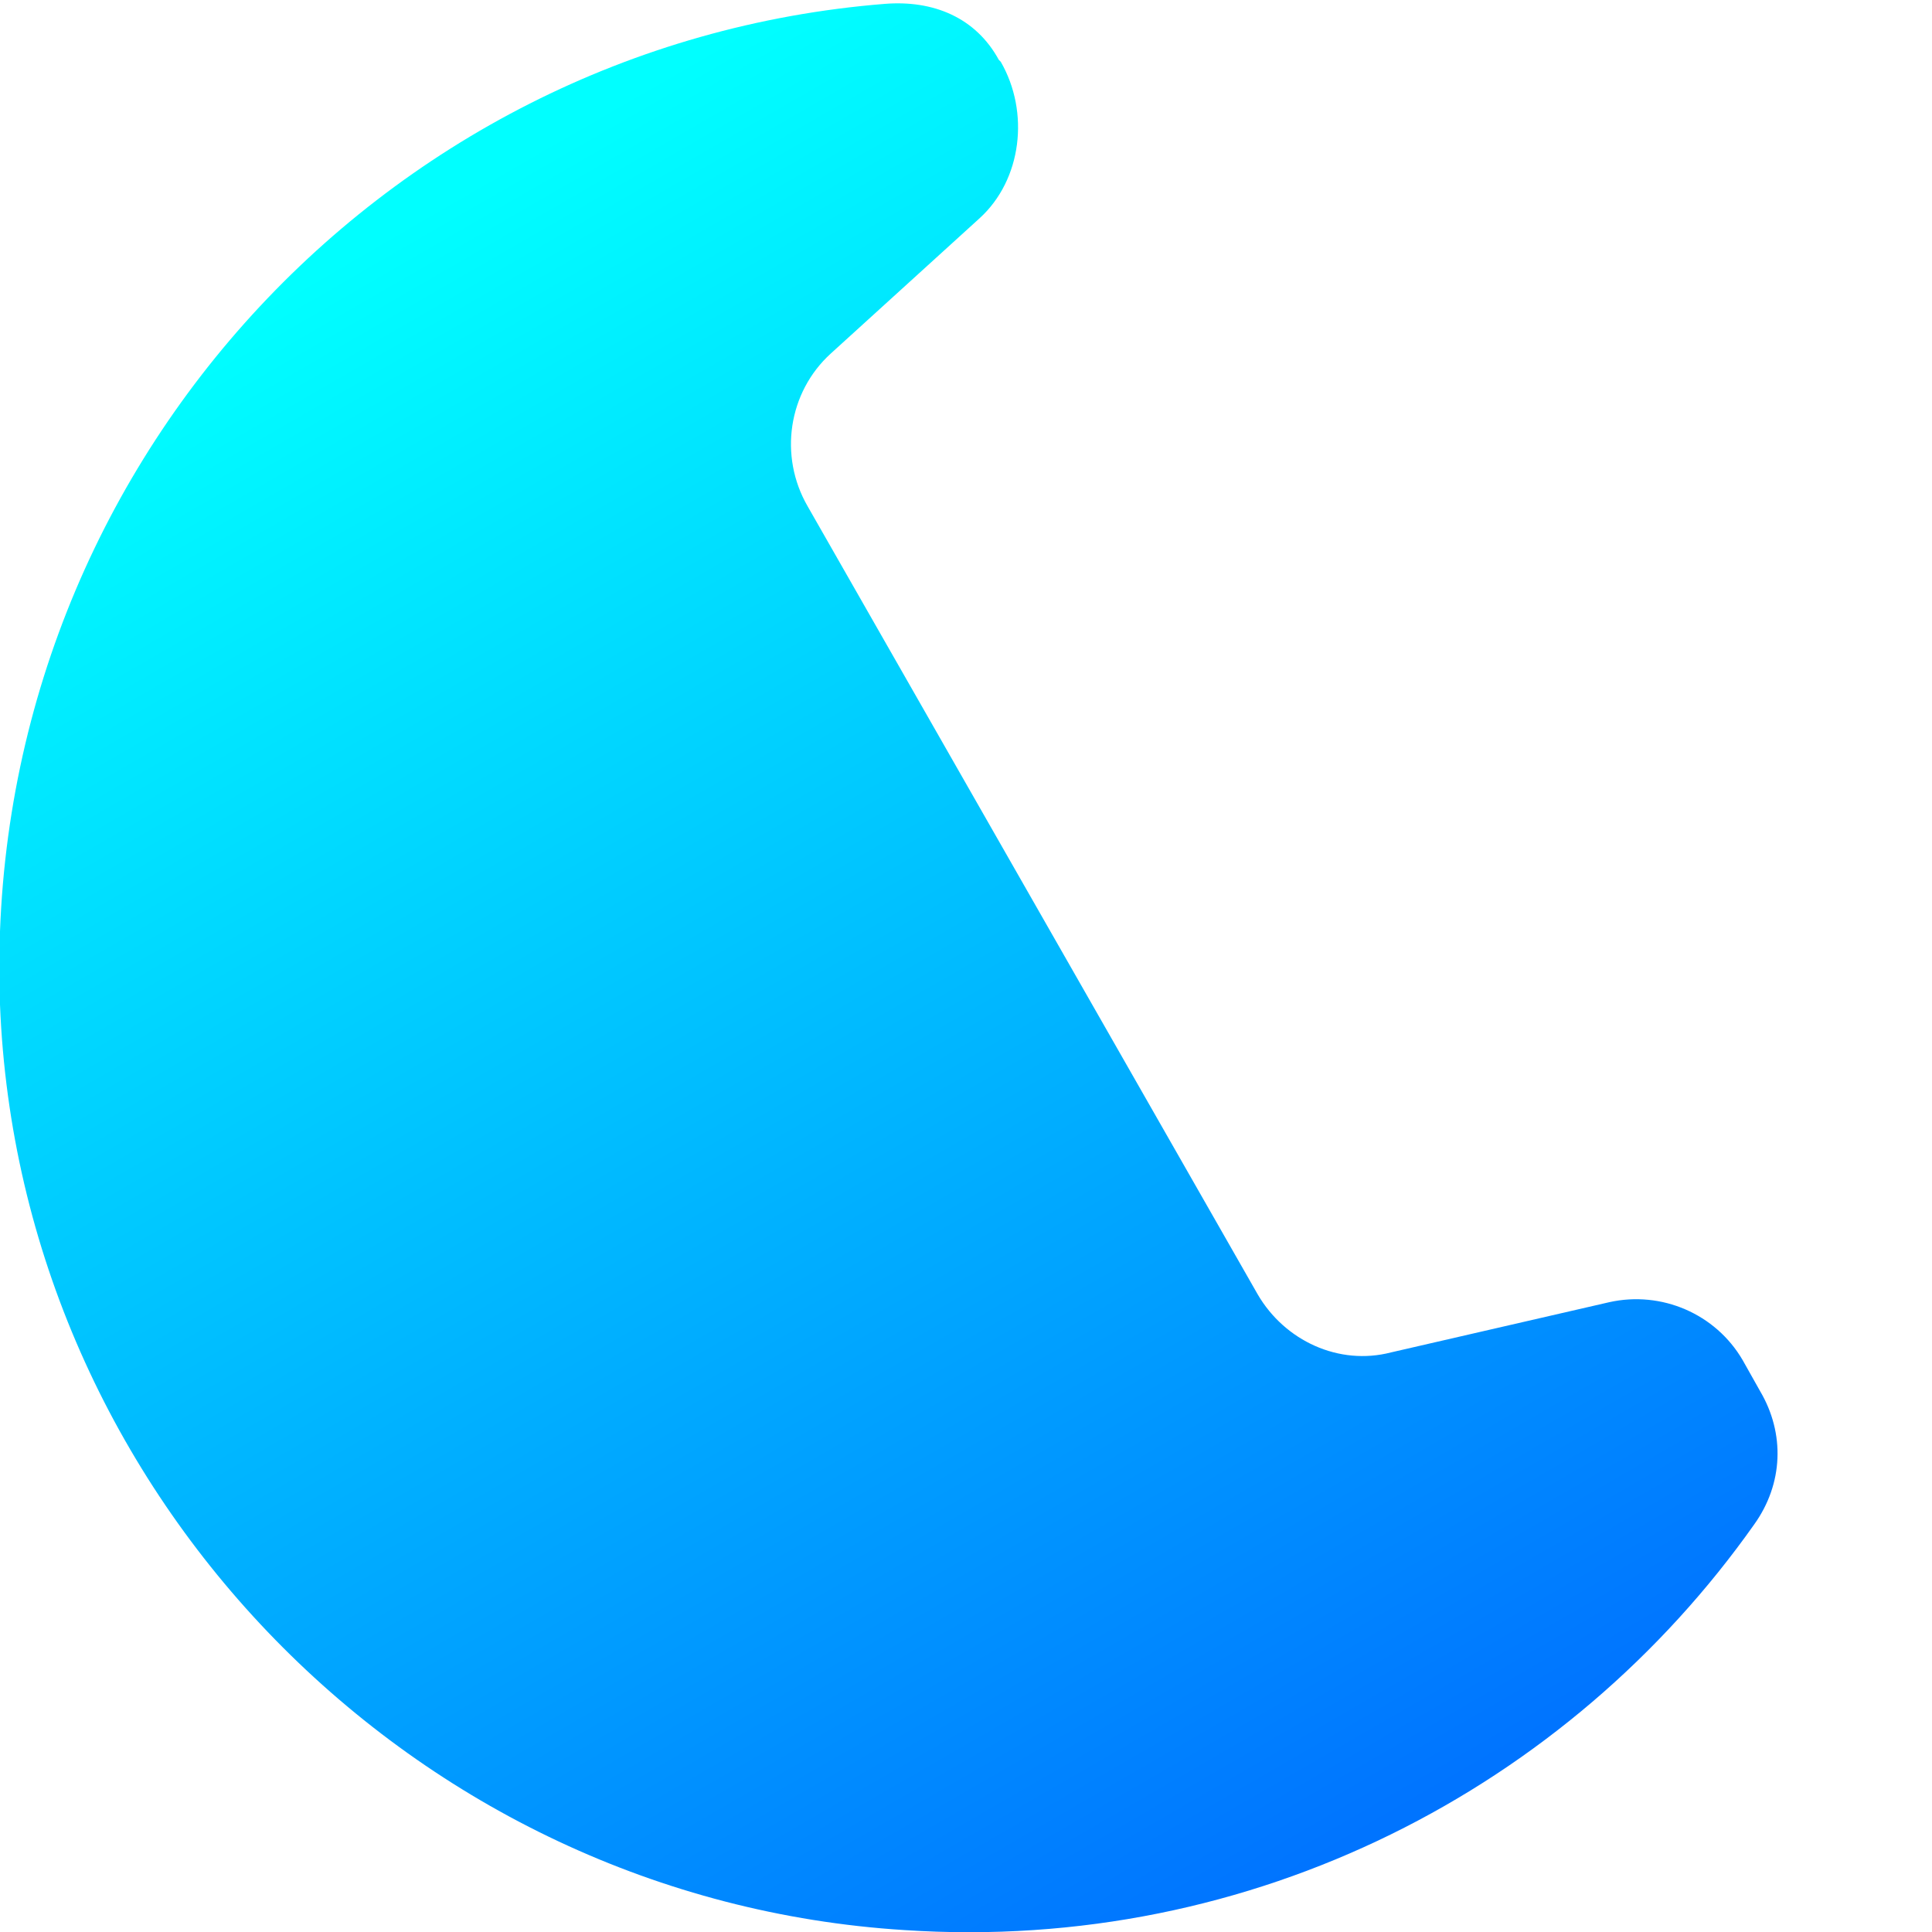
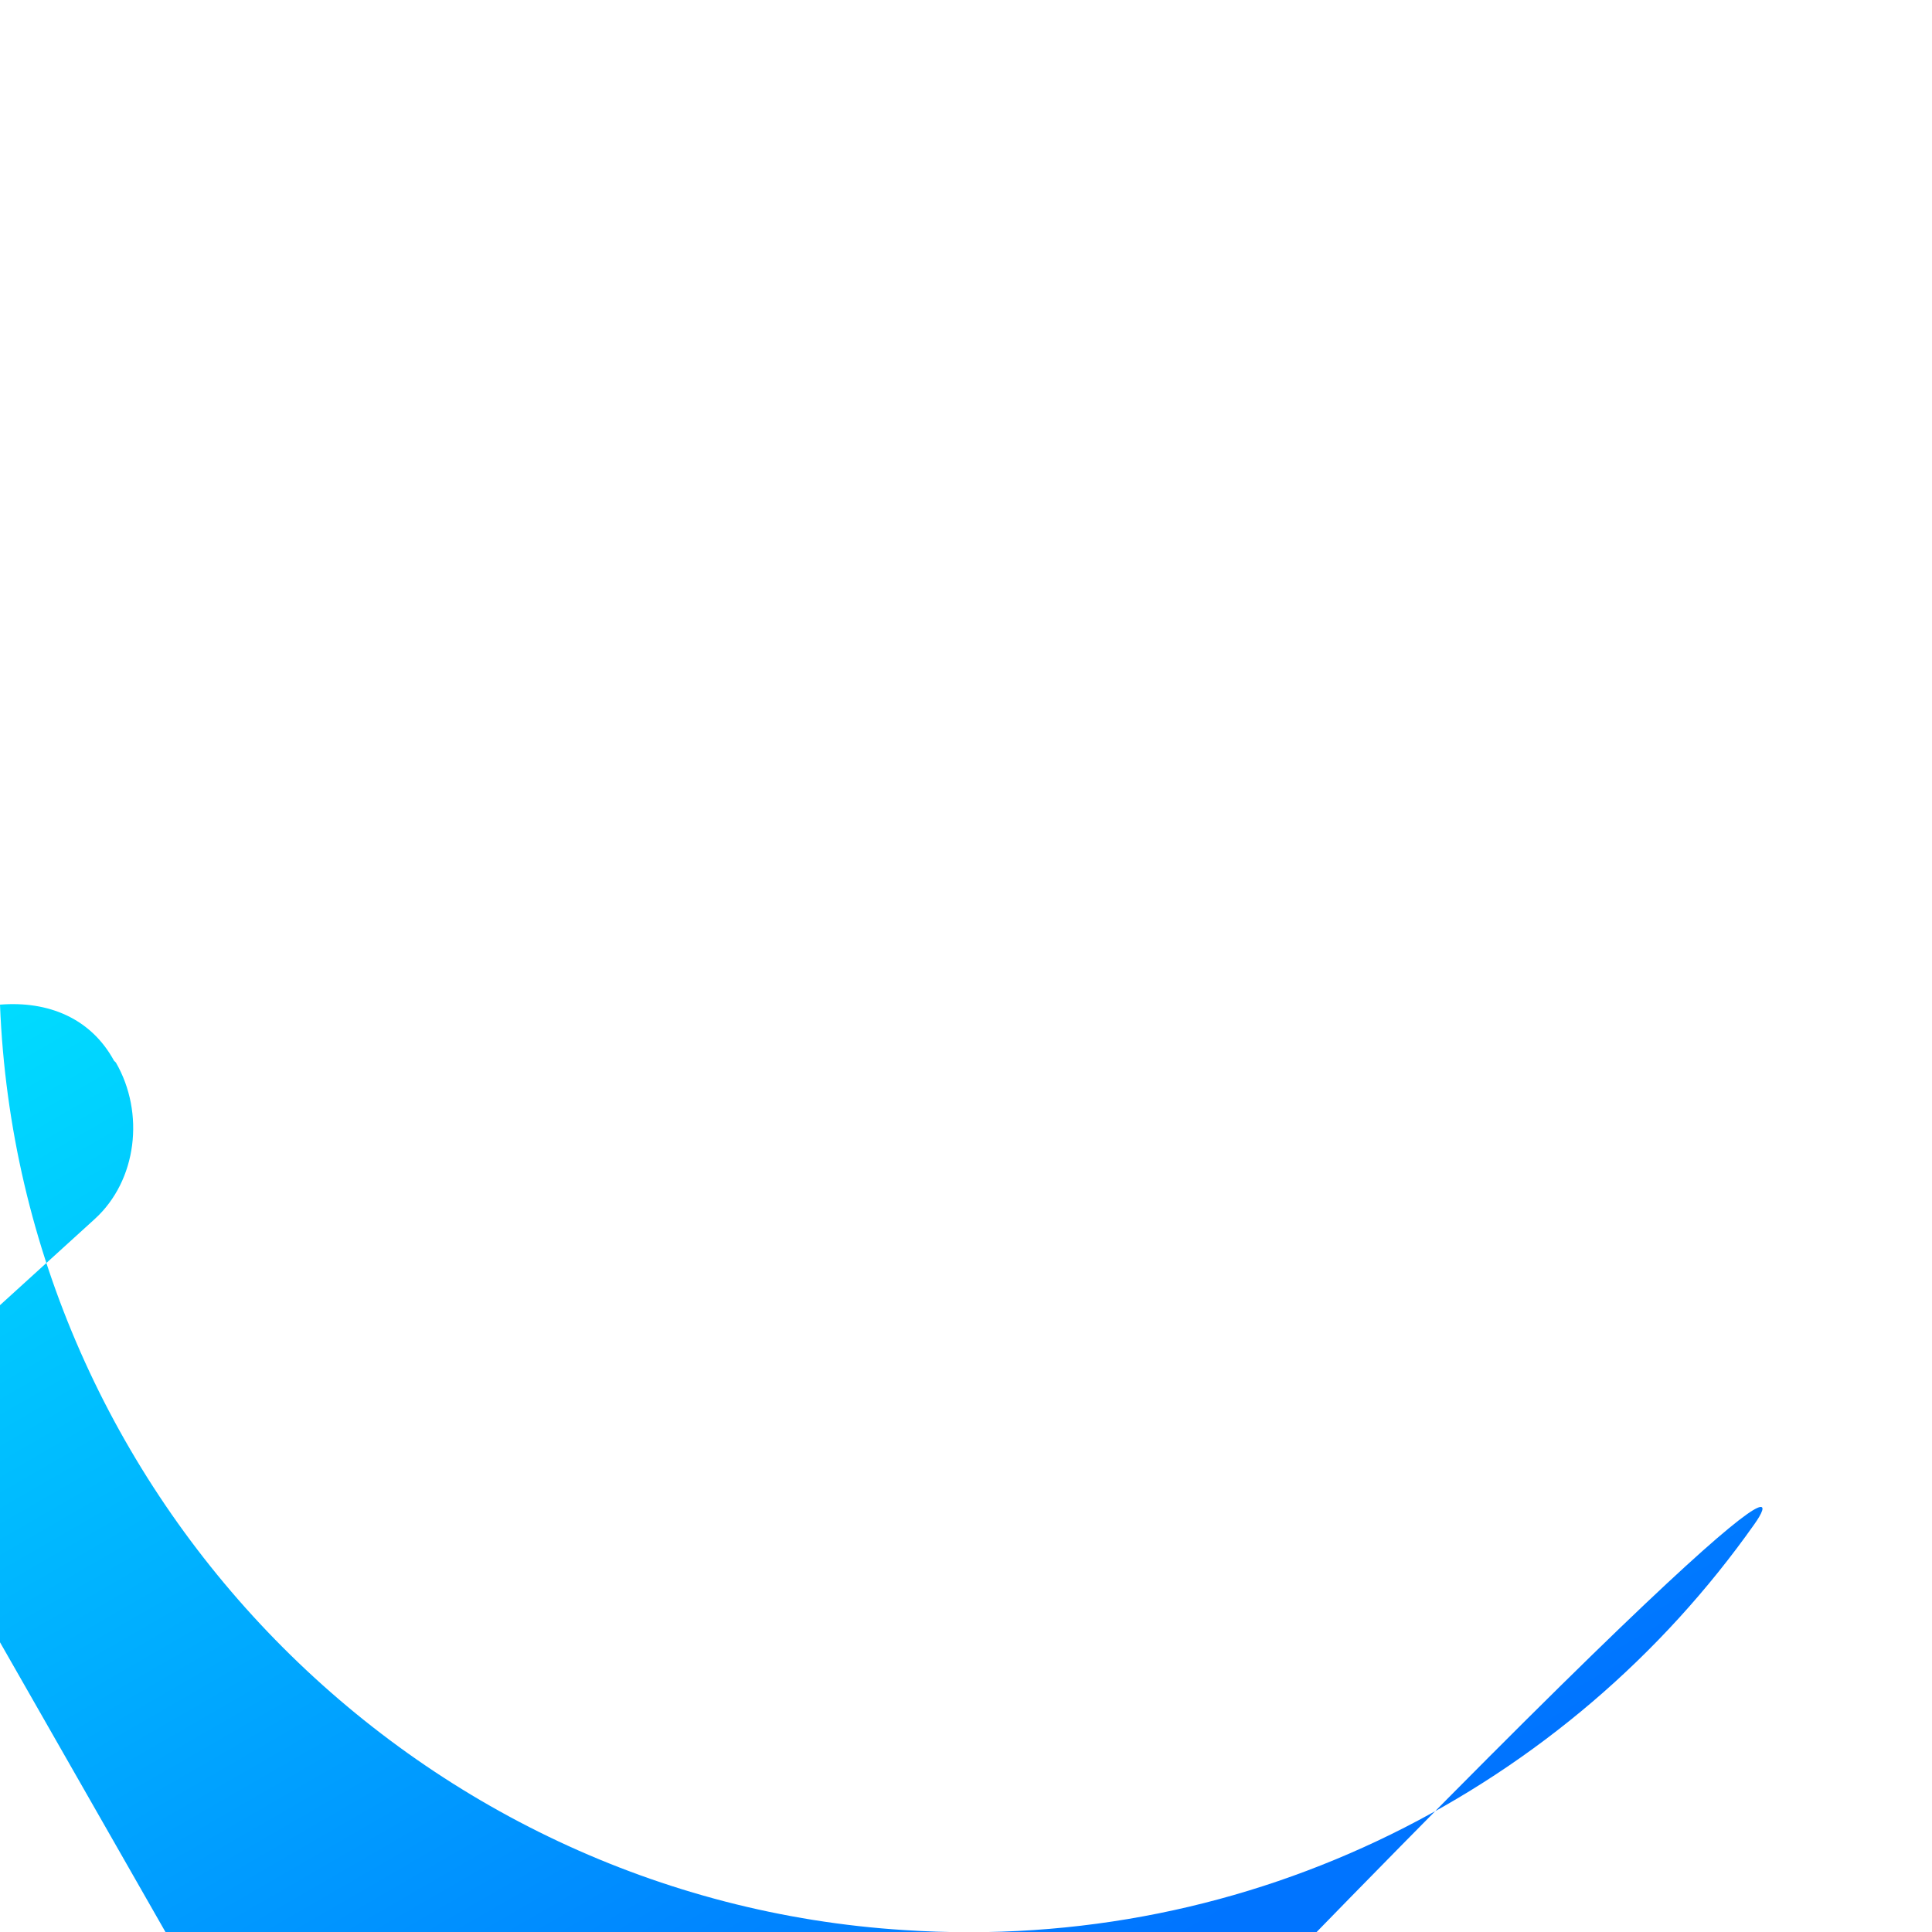
<svg xmlns="http://www.w3.org/2000/svg" version="1.1" id="Layer_1" x="0px" y="0px" width="100px" height="100px" viewBox="0 0 100 100" style="enable-background:new 0 0 100 100;" xml:space="preserve">
  <style type="text/css">
	.st0{fill:url(#SVGID_1_);}
	.st1{fill:none;}
</style>
  <linearGradient id="SVGID_1_" gradientUnits="userSpaceOnUse" x1="15.287" y1="14.852" x2="63.787" y2="98.852">
    <stop offset="0" style="stop-color:#00FFFF" />
    <stop offset="1" style="stop-color:#0074FF" />
  </linearGradient>
-   <path class="st0" d="M90.8,78.9c-9.6,13.6-25.9,22.2-44,21C21.4,98.3,1,77.4,0,52C-1,24.9,19.5,2.3,45.8,0.2  c2.5-0.2,4.7,0.7,5.9,2.9l0.1,0.1c1.5,2.6,1.1,6.1-1.1,8.1l-7.7,7c-2.2,2-2.7,5.3-1.2,7.9l23.3,40.8c1.4,2.4,4.2,3.7,6.9,3l11.3-2.6  c2.7-0.6,5.5,0.6,6.9,3l0.9,1.6C92.4,74.2,92.3,76.8,90.8,78.9z" />
-   <rect class="st1" width="100" height="100" />
+   <path class="st0" d="M90.8,78.9c-9.6,13.6-25.9,22.2-44,21C21.4,98.3,1,77.4,0,52c2.5-0.2,4.7,0.7,5.9,2.9l0.1,0.1c1.5,2.6,1.1,6.1-1.1,8.1l-7.7,7c-2.2,2-2.7,5.3-1.2,7.9l23.3,40.8c1.4,2.4,4.2,3.7,6.9,3l11.3-2.6  c2.7-0.6,5.5,0.6,6.9,3l0.9,1.6C92.4,74.2,92.3,76.8,90.8,78.9z" />
</svg>